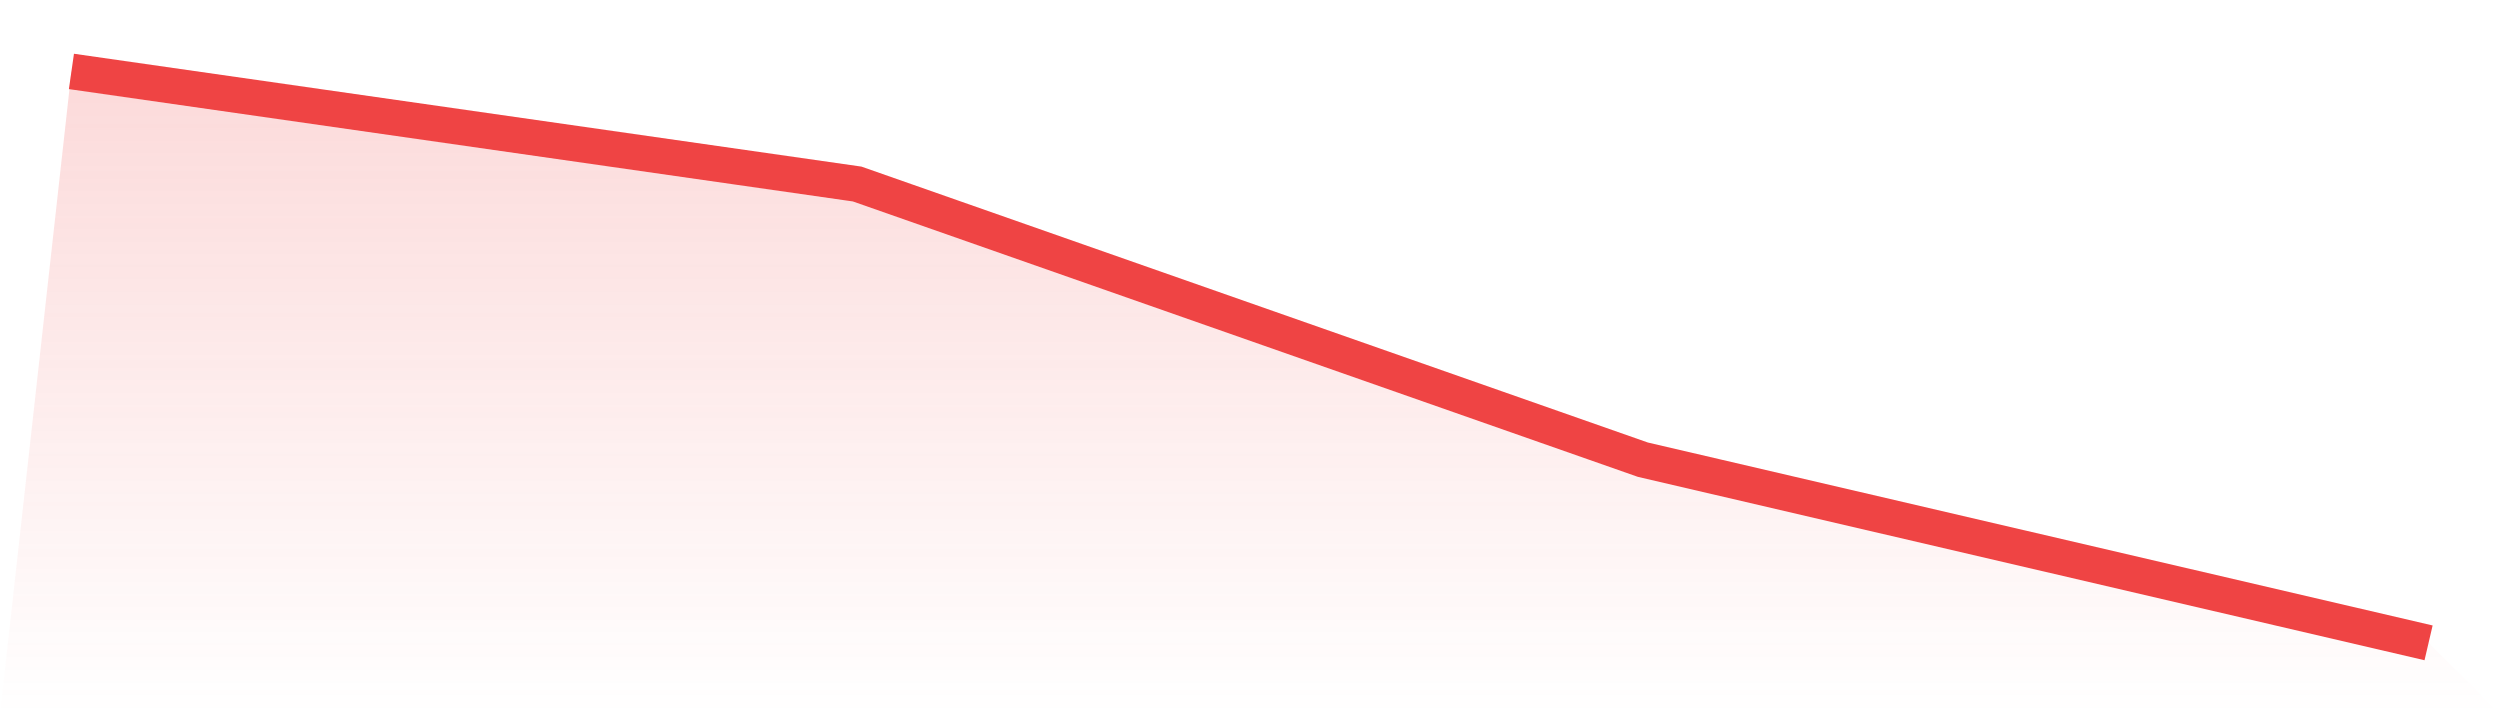
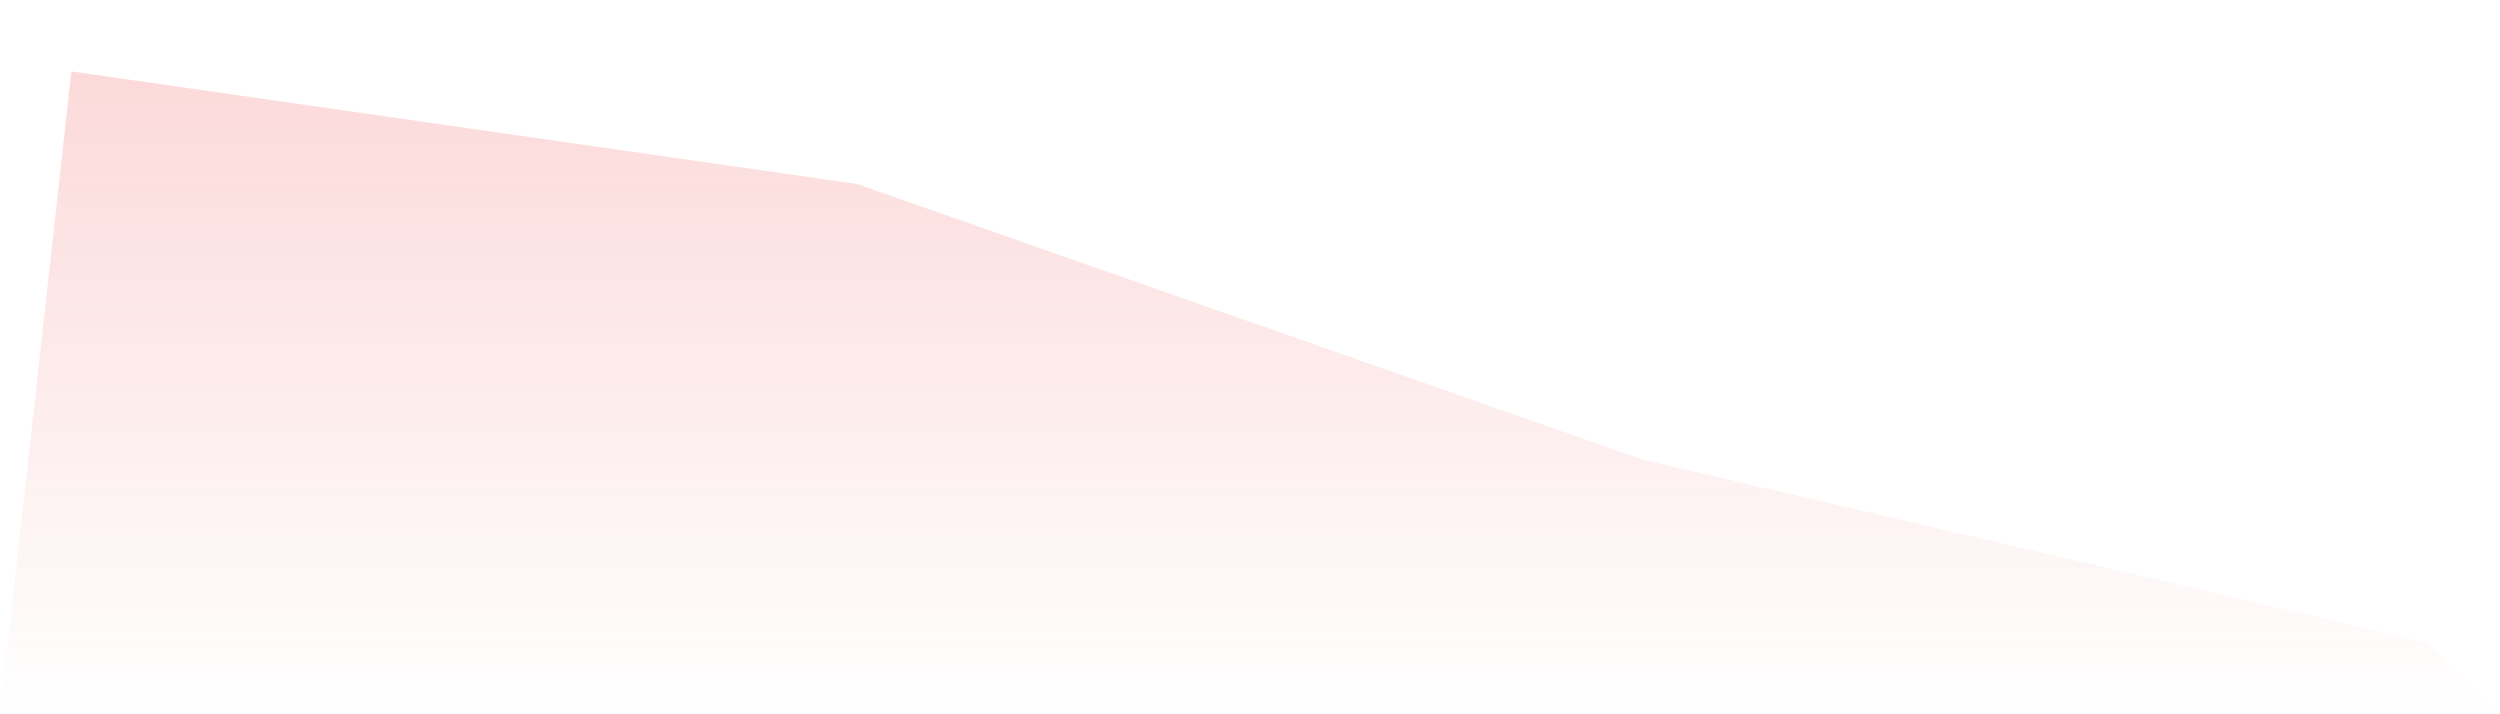
<svg xmlns="http://www.w3.org/2000/svg" viewBox="0 0 140 40">
  <defs>
    <linearGradient id="gradient" x1="0" x2="0" y1="0" y2="1">
      <stop offset="0%" stop-color="#ef4444" stop-opacity="0.2" />
      <stop offset="100%" stop-color="#ef4444" stop-opacity="0" />
    </linearGradient>
  </defs>
  <path d="M4,4 L4,4 L48,10.305 L92,25.742 L136,36 L140,40 L0,40 z" fill="url(#gradient)" />
-   <path d="M4,4 L4,4 L48,10.305 L92,25.742 L136,36" fill="none" stroke="#ef4444" stroke-width="2" />
</svg>